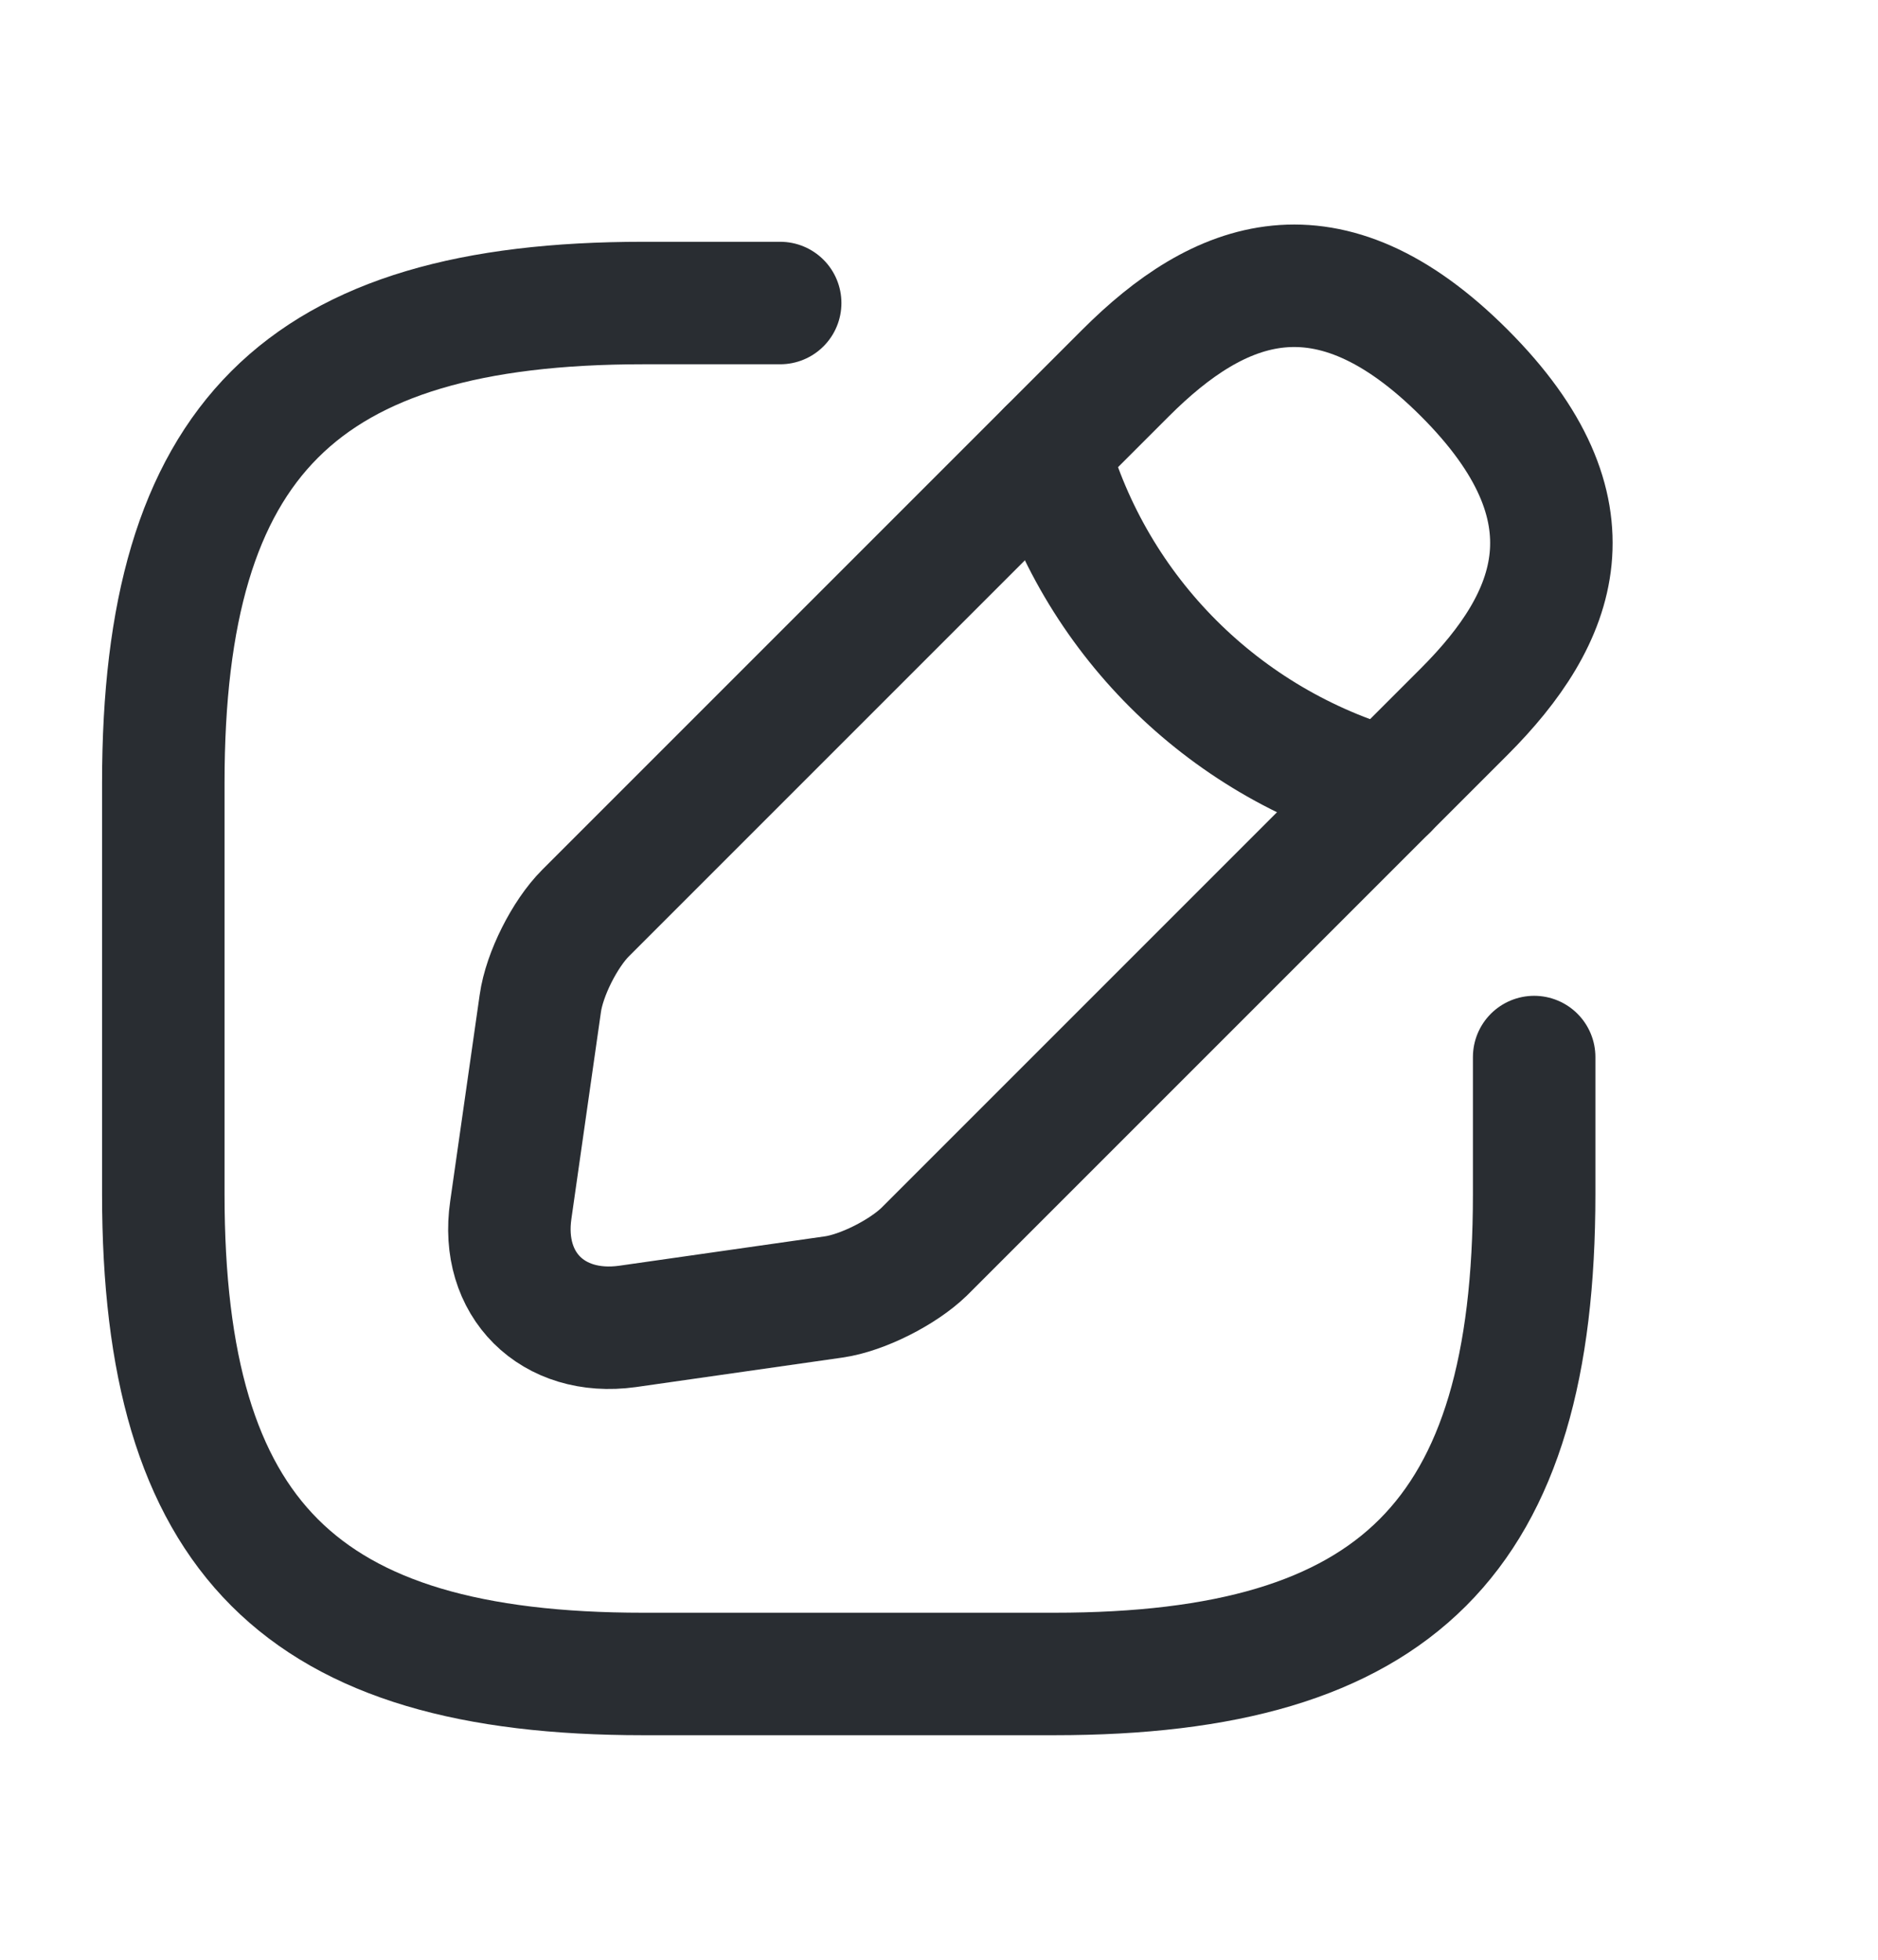
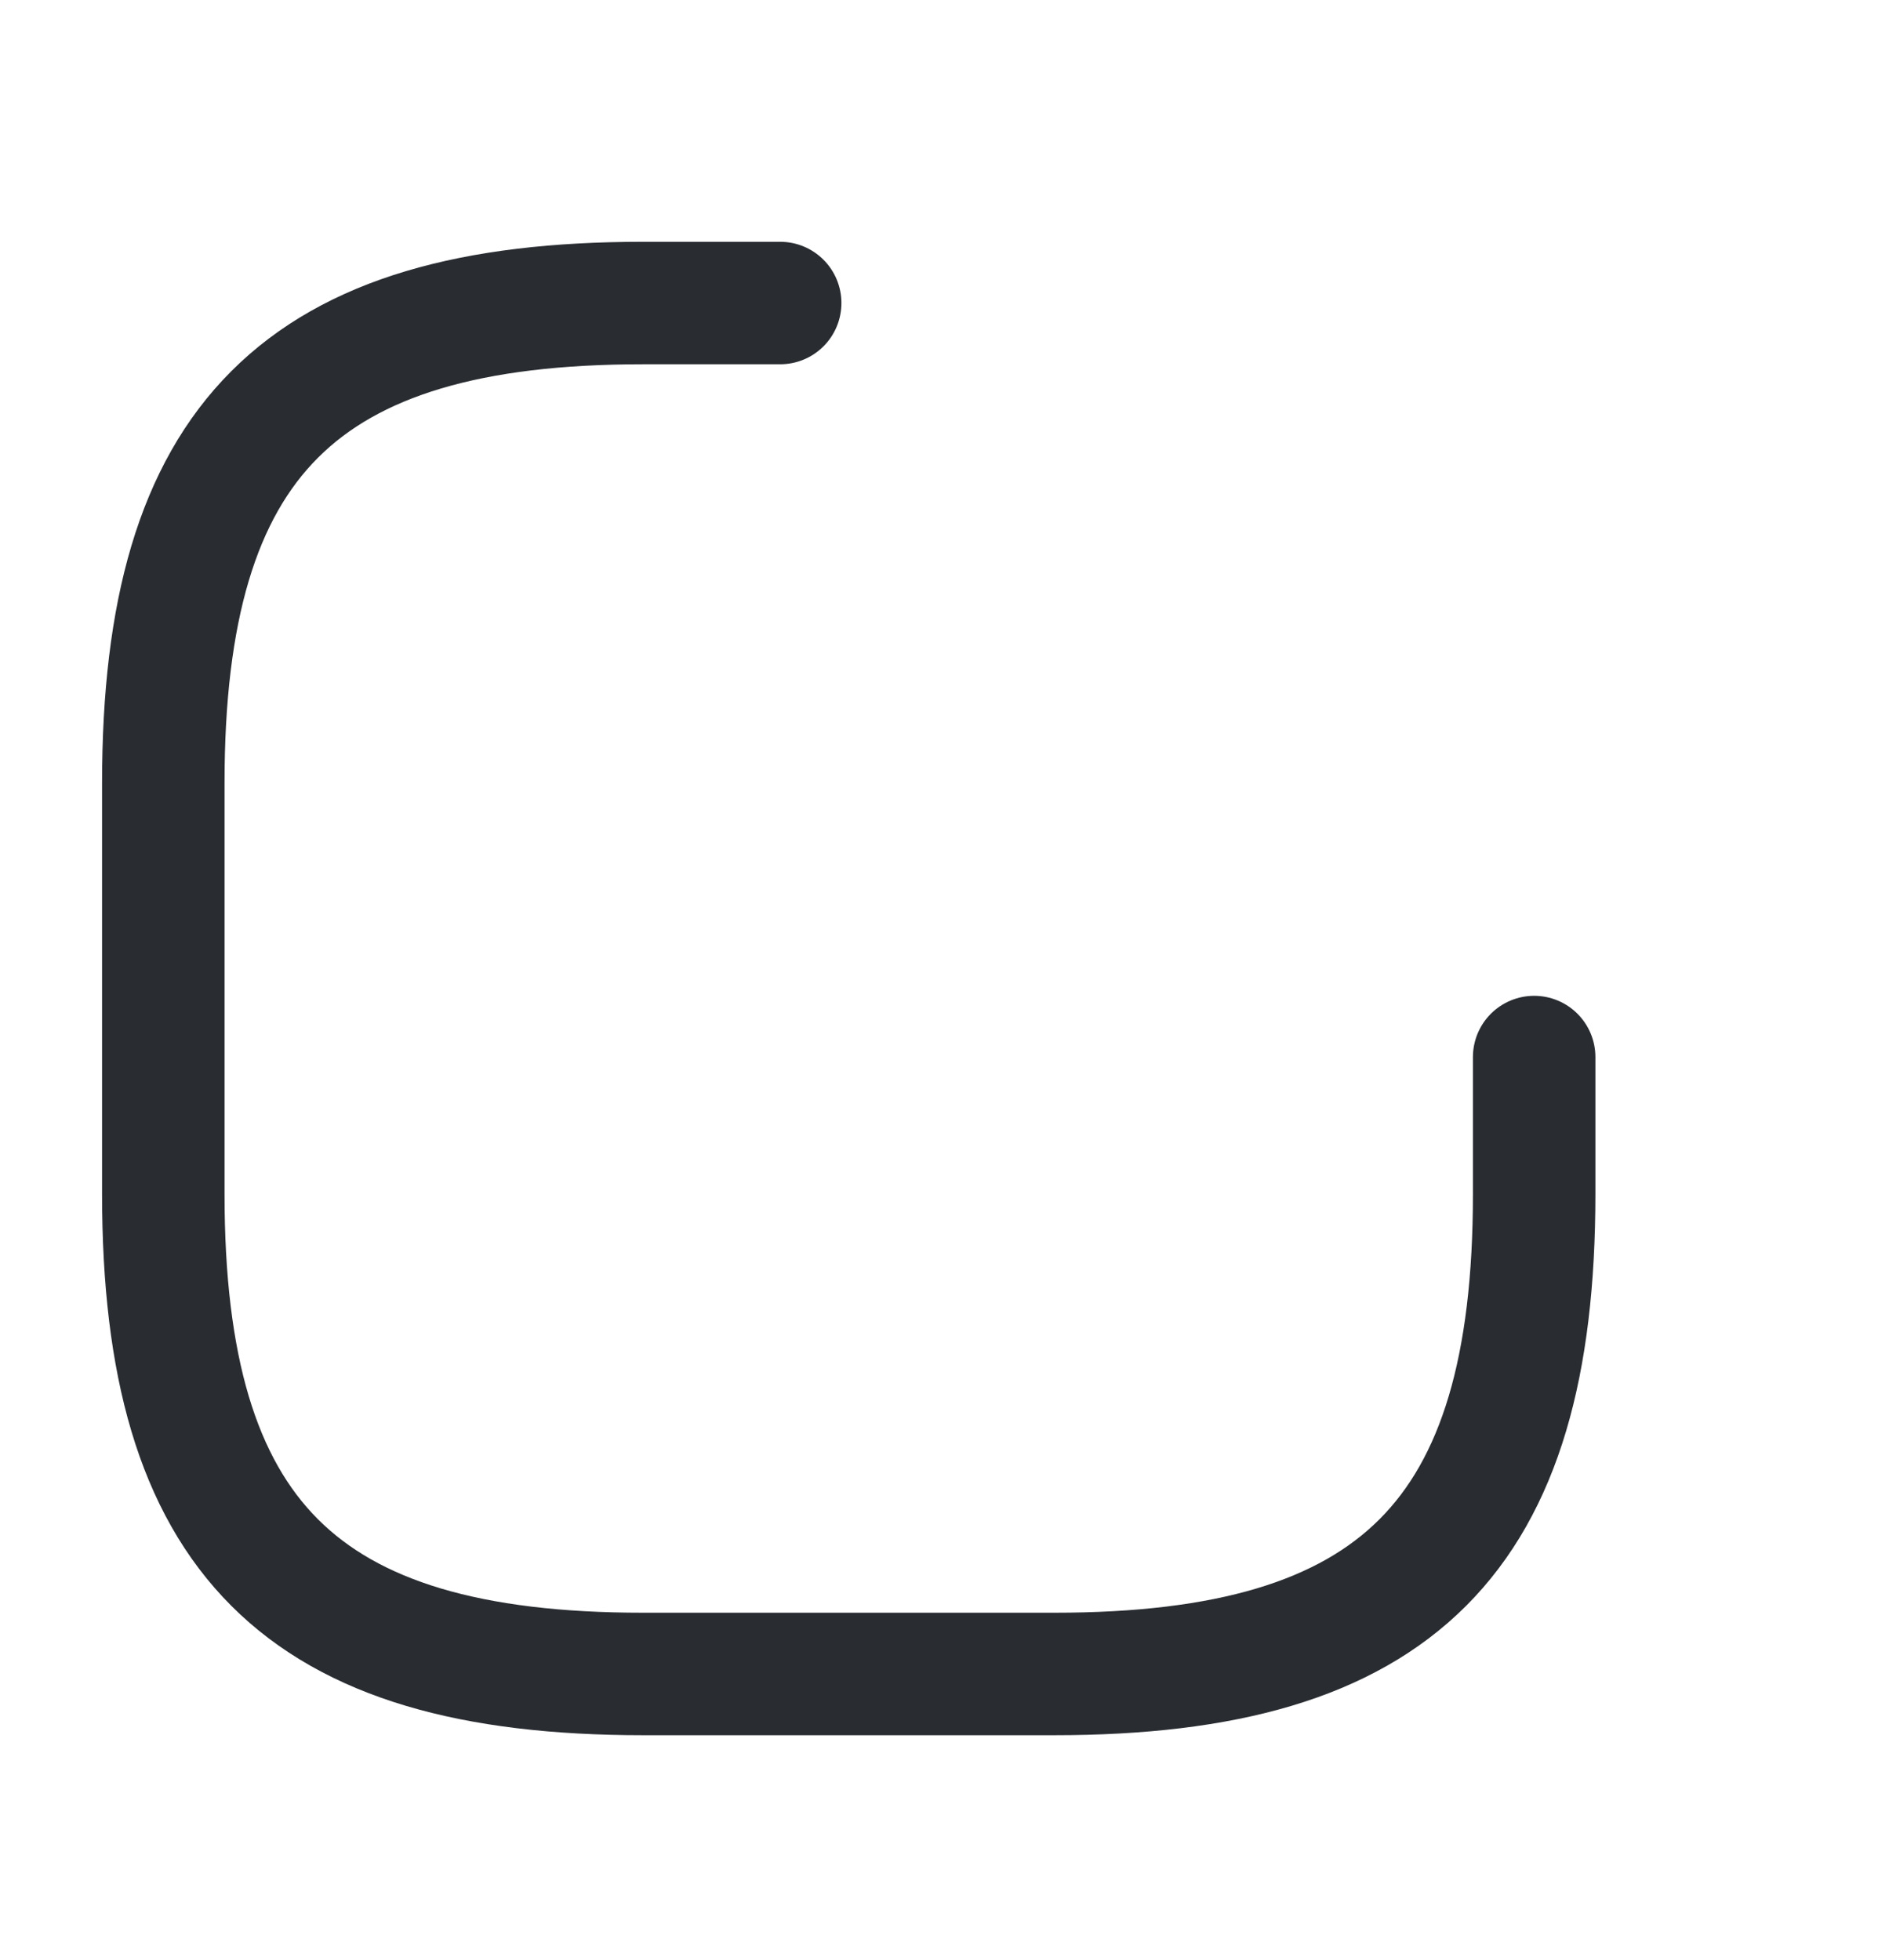
<svg xmlns="http://www.w3.org/2000/svg" width="23" height="24" viewBox="0 0 23 24" fill="none">
  <path d="M9.555 3.711H7.876C3.679 3.711 2 5.39 2 9.587V14.624C2 18.821 3.679 20.5 7.876 20.5H12.913C17.11 20.5 18.789 18.821 18.789 14.624V12.945" stroke="#292D32" stroke-width="1.5" stroke-linecap="round" stroke-linejoin="round" />
-   <path d="M13.786 4.567L7.171 11.182C6.919 11.434 6.667 11.929 6.617 12.29L6.256 14.817C6.122 15.732 6.768 16.37 7.683 16.244L10.21 15.883C10.562 15.833 11.058 15.581 11.318 15.329L17.933 8.714C19.074 7.572 19.612 6.246 17.933 4.567C16.254 2.888 14.928 3.425 13.786 4.567Z" stroke="#292D32" stroke-width="1.5" stroke-miterlimit="10" stroke-linecap="round" stroke-linejoin="round" />
-   <path d="M12.838 5.516C13.4 7.522 14.97 9.092 16.985 9.663" stroke="#292D32" stroke-width="1.5" stroke-miterlimit="10" stroke-linecap="round" stroke-linejoin="round" />
</svg>